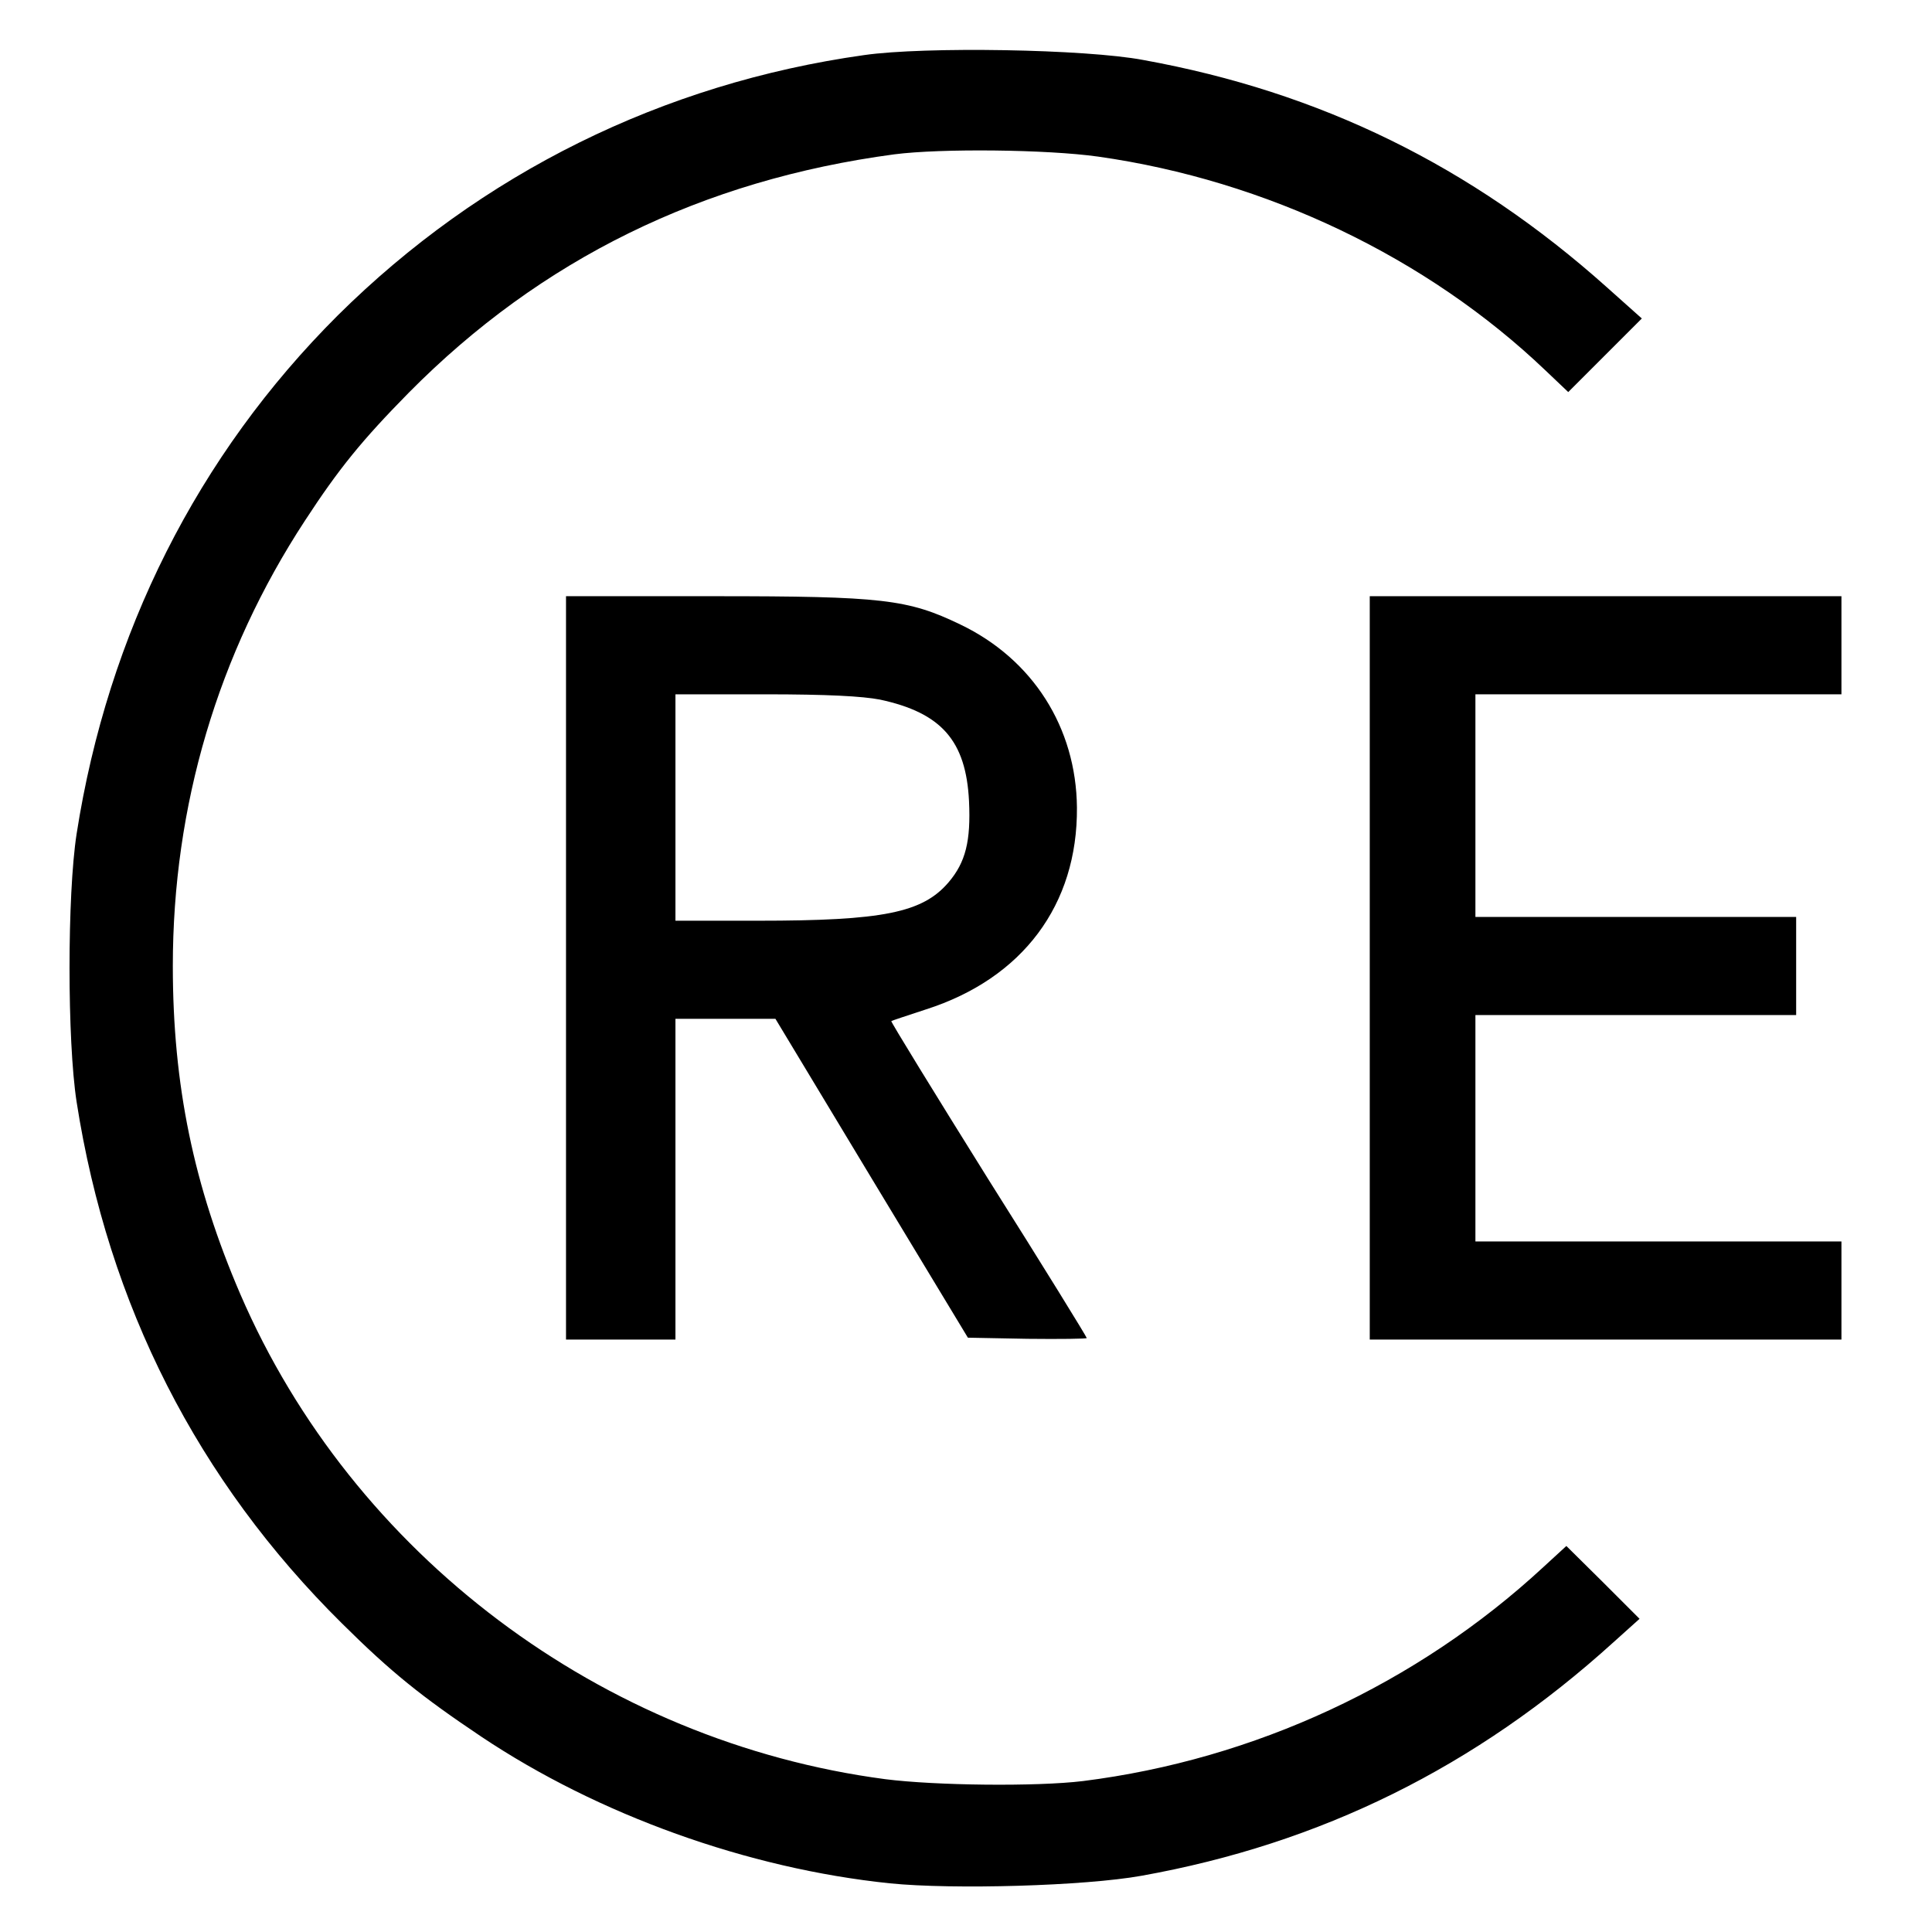
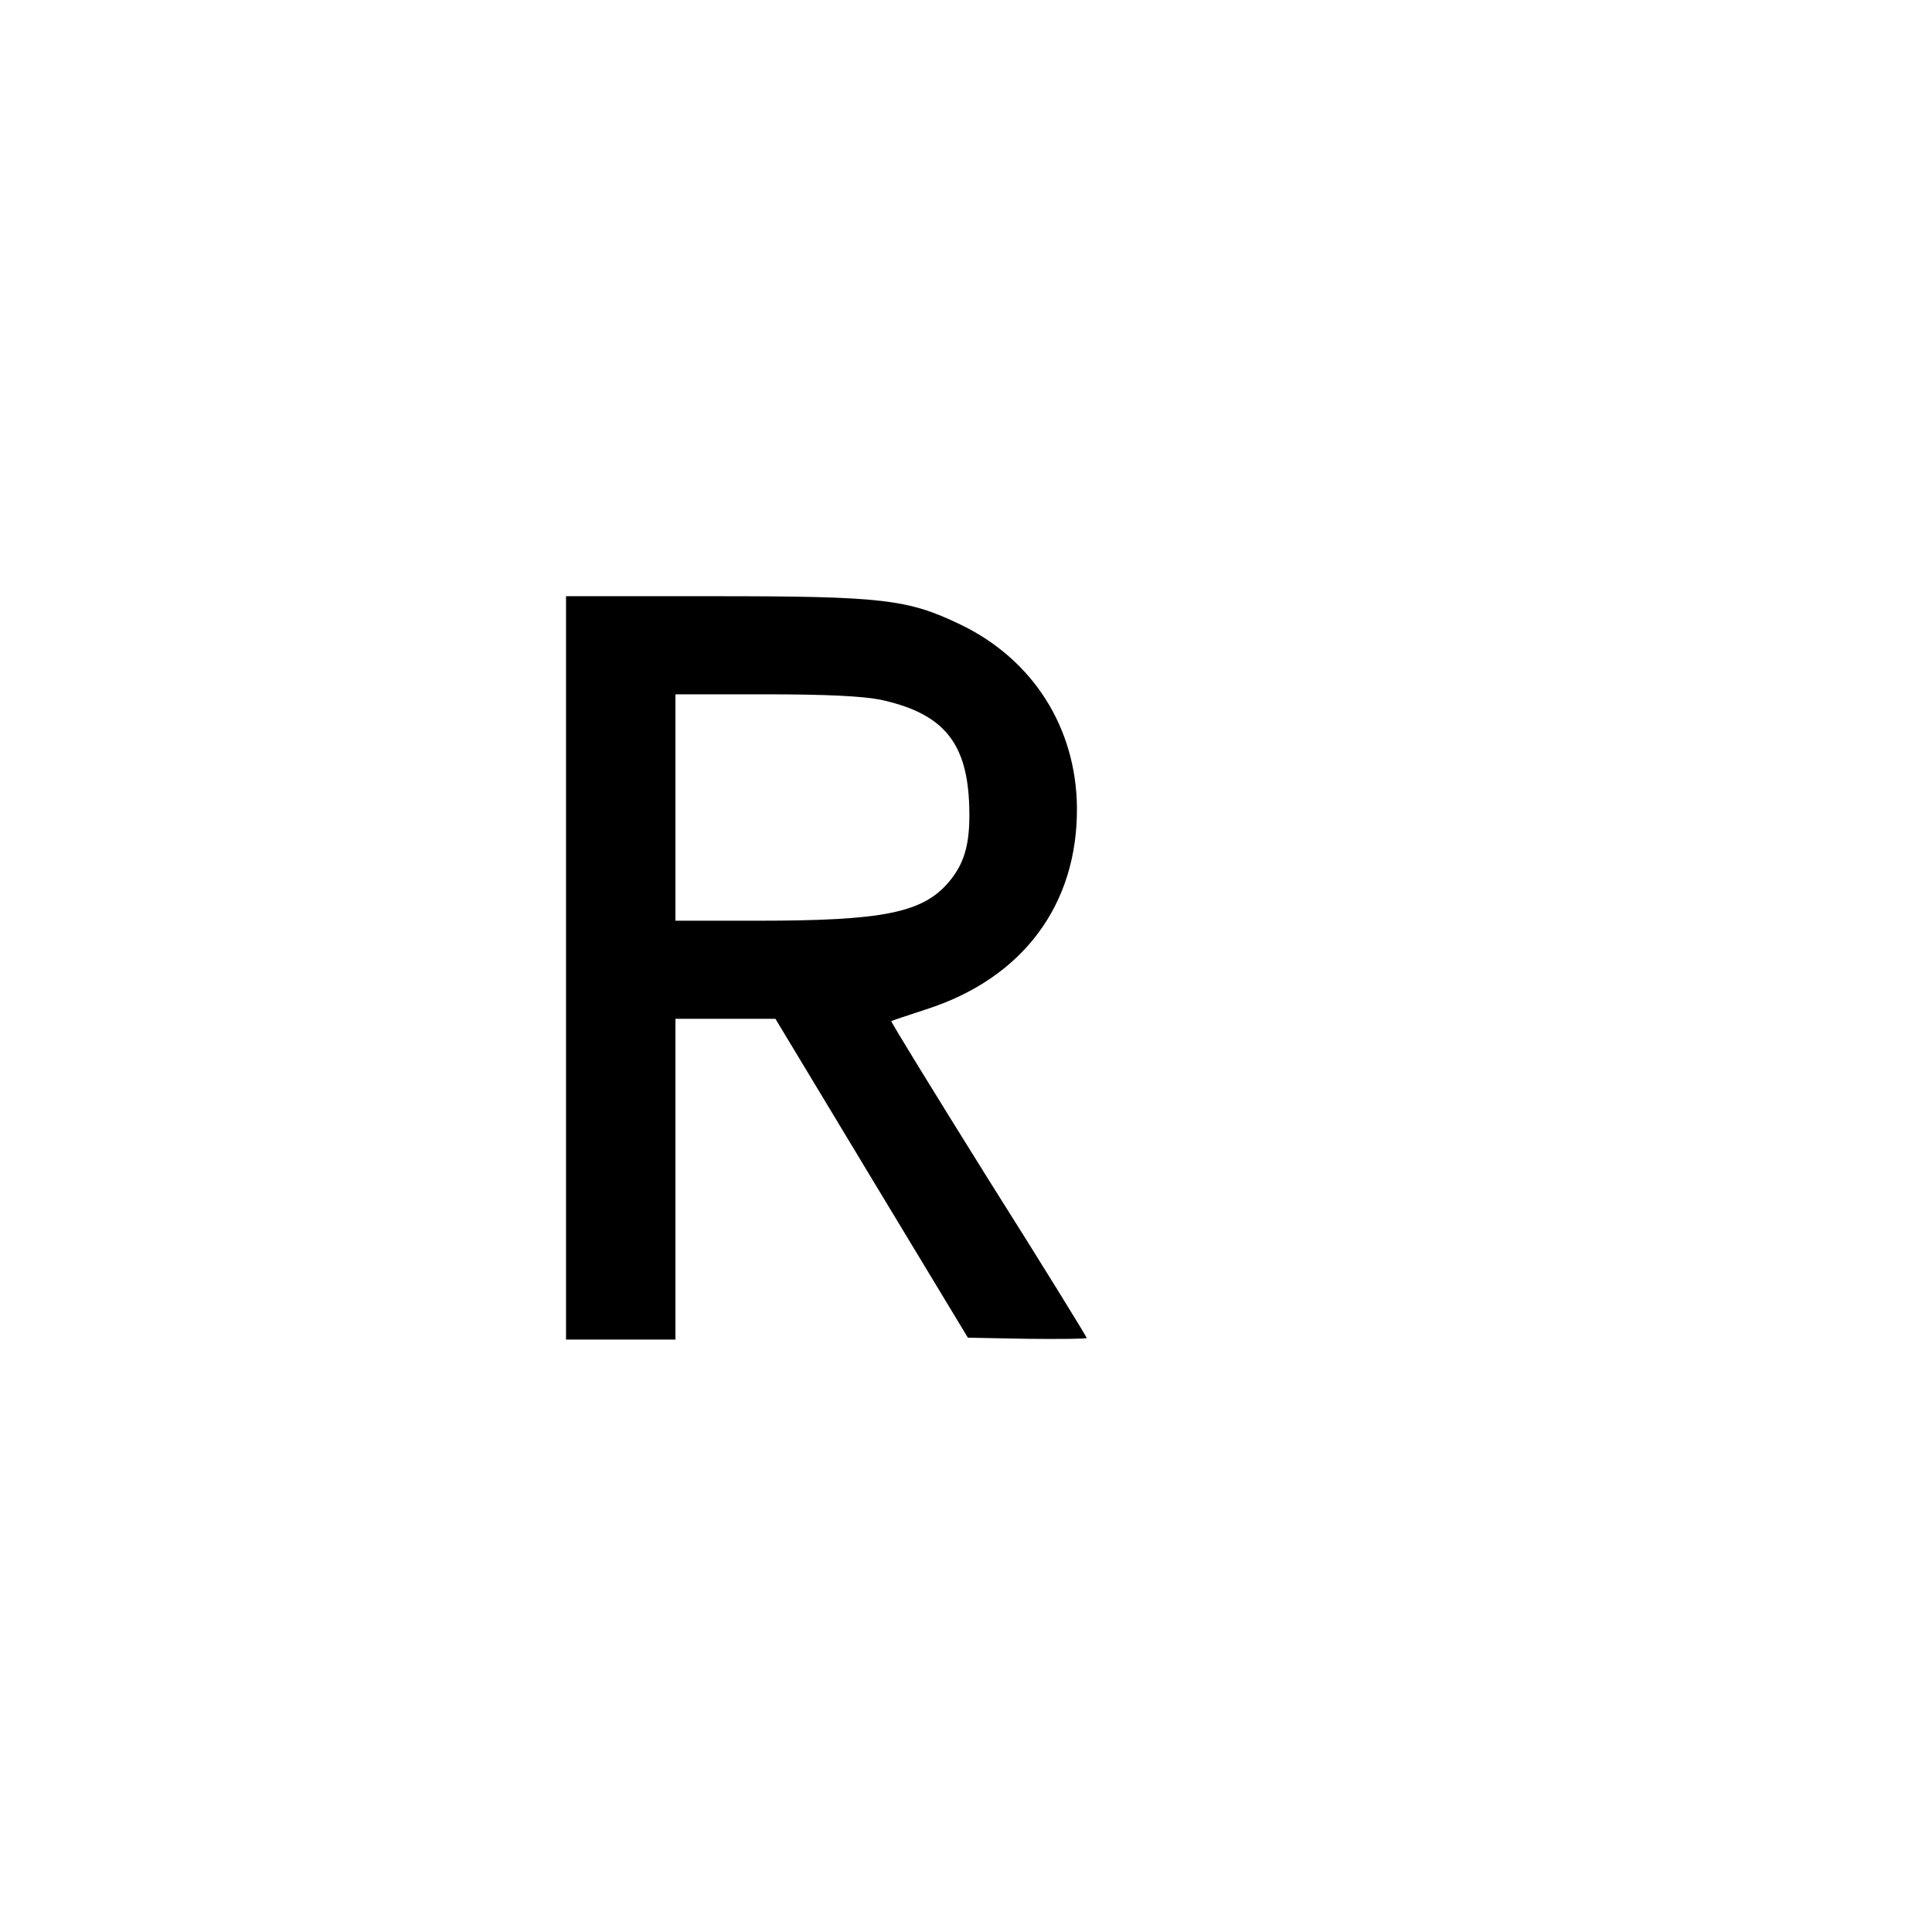
<svg xmlns="http://www.w3.org/2000/svg" version="1.0" width="512pt" height="512pt" viewBox="0 0 512 512" preserveAspectRatio="xMidYMid meet">
  <g transform="translate(0,512) scale(0.1,-0.1)" fill="#000000" stroke="none">
-     <path d="M2290 4974 c-534 -75 -1016 -314 -1395 -690 -371 -370 -609 -842 -692 -1374 -25 -162 -25 -548 0 -710 84 -539 321 -1004 703 -1382 131 -130 211 -194 369 -300 311 -208 707 -350 1083 -389 168 -17 517 -7 667 20 475 85 886 288 1251 619 l69 62 -97 97 -97 96 -61 -56 c-335 -310 -766 -510 -1220 -567 -123 -15 -391 -12 -524 5 -751 99 -1411 595 -1709 1285 -124 288 -179 555 -179 870 0 424 119 827 350 1180 90 138 151 213 275 339 350 354 778 564 1287 632 124 16 405 13 540 -6 445 -63 872 -267 1186 -567 l60 -57 97 97 98 98 -93 83 c-359 321 -759 517 -1228 602 -153 29 -580 36 -740 13z" />
    <path d="M1500 2555 l0 -985 145 0 145 0 0 425 0 425 133 0 132 0 255 -423 255 -422 158 -3 c86 -1 157 0 157 2 0 3 -117 193 -261 421 -143 229 -259 418 -257 419 1 1 43 15 92 31 256 82 402 277 400 535 -2 212 -117 393 -309 485 -139 67 -206 75 -652 75 l-393 0 0 -985z m832 711 c163 -35 228 -109 236 -269 5 -106 -9 -162 -54 -215 -69 -81 -174 -102 -505 -102 l-219 0 0 300 0 300 238 0 c165 0 257 -5 304 -14z" />
-     <path d="M3630 2555 l0 -985 625 0 625 0 0 130 0 130 -485 0 -485 0 0 300 0 300 425 0 425 0 0 130 0 130 -425 0 -425 0 0 295 0 295 485 0 485 0 0 130 0 130 -625 0 -625 0 0 -985z" />
  </g>
</svg>